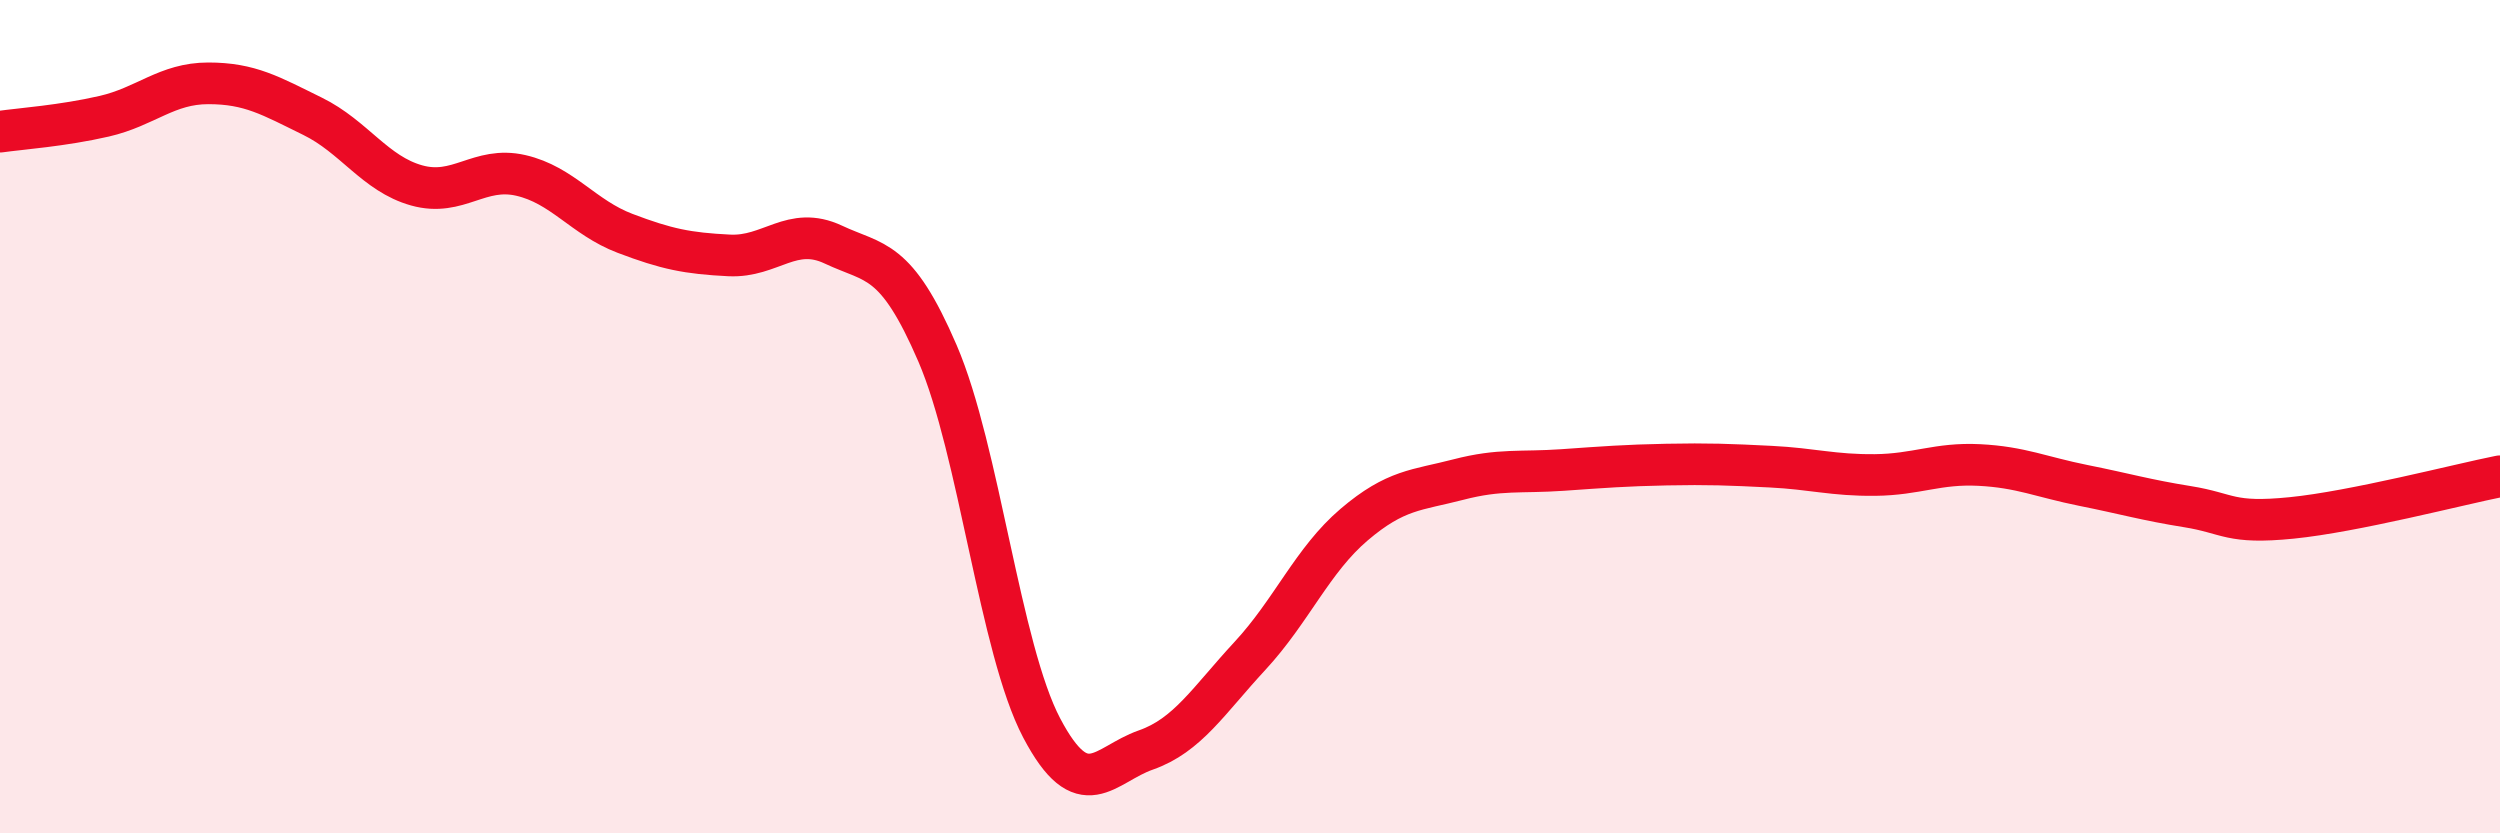
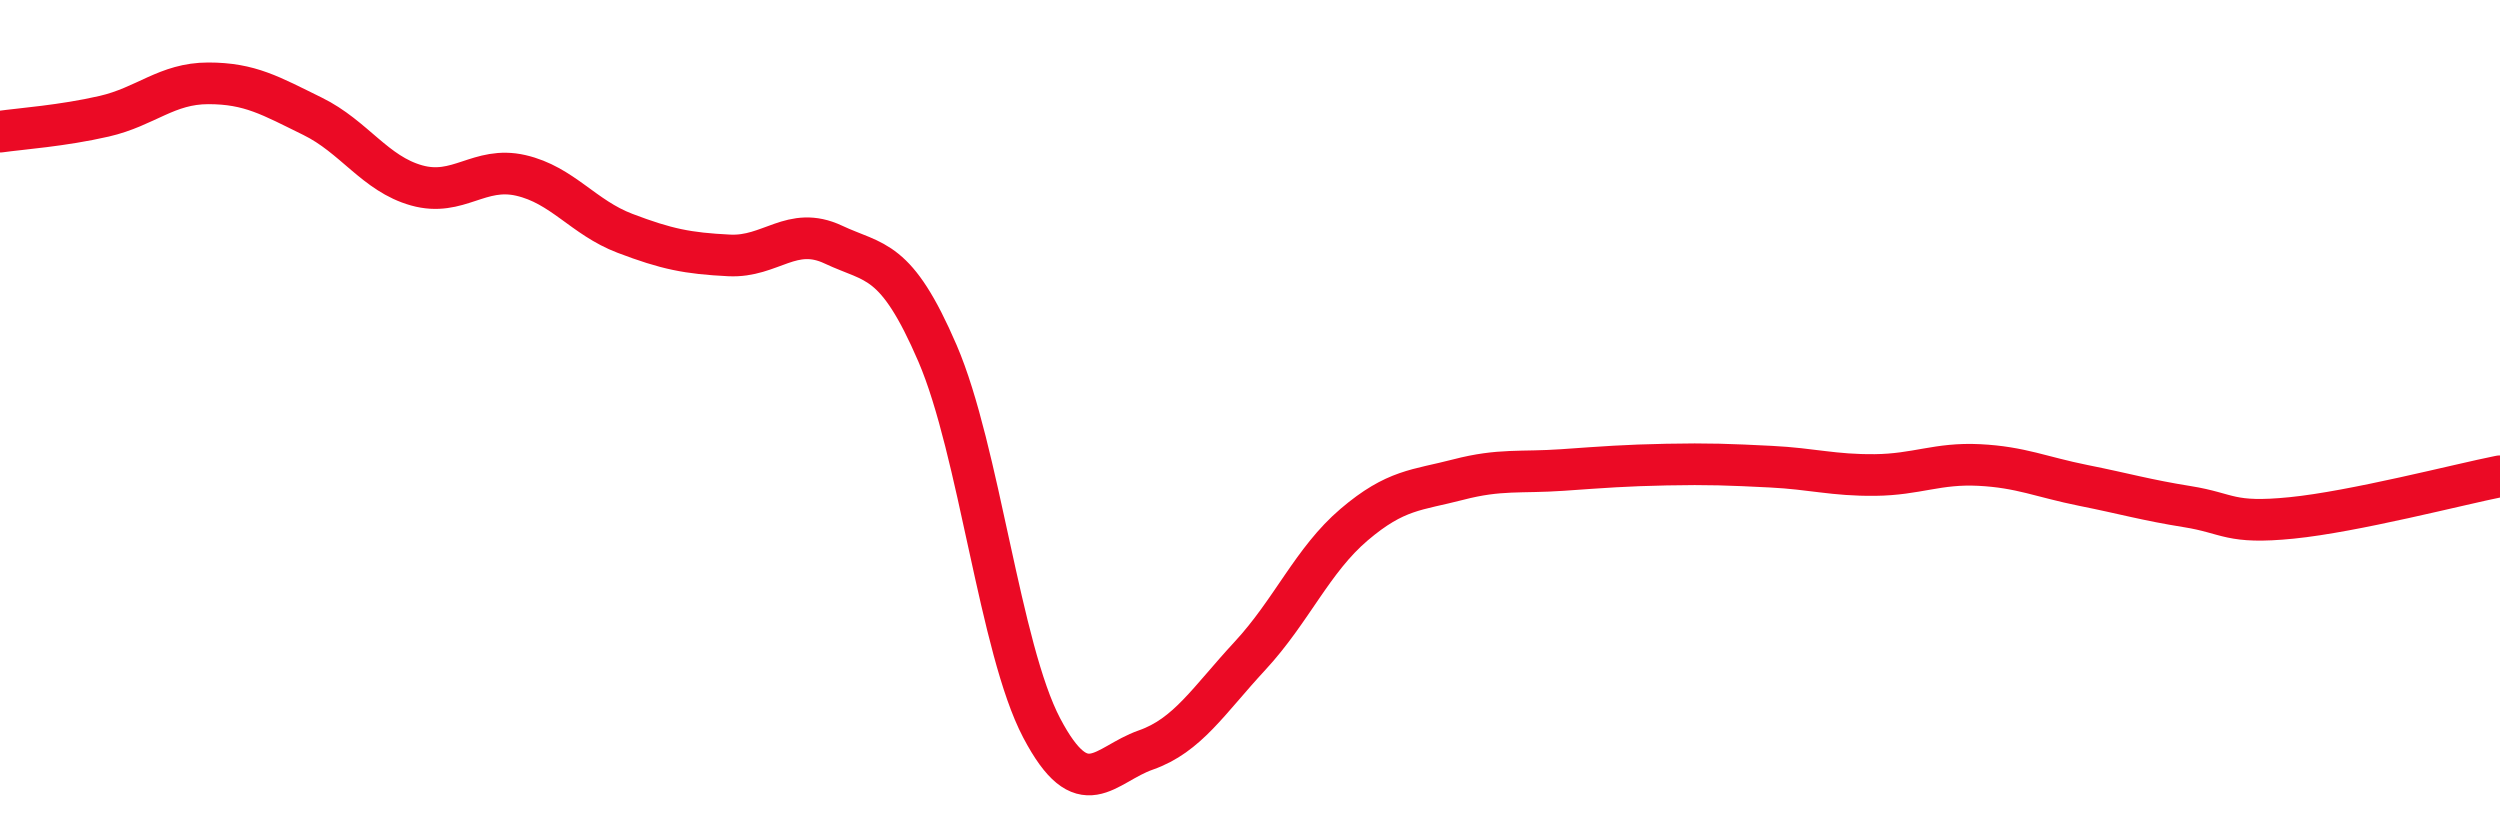
<svg xmlns="http://www.w3.org/2000/svg" width="60" height="20" viewBox="0 0 60 20">
-   <path d="M 0,3.16 C 0.5,3.09 1.5,3.02 2.5,2.79 C 3.5,2.56 4,2 5,2 C 6,2 6.5,2.3 7.5,2.79 C 8.5,3.28 9,4.17 10,4.45 C 11,4.73 11.5,3.98 12.5,4.21 C 13.5,4.44 14,5.22 15,5.6 C 16,5.98 16.5,6.08 17.5,6.13 C 18.5,6.18 19,5.4 20,5.87 C 21,6.34 21.5,6.16 22.5,8.48 C 23.5,10.8 24,15.57 25,17.47 C 26,19.37 26.5,18.35 27.5,18 C 28.5,17.65 29,16.82 30,15.74 C 31,14.66 31.5,13.44 32.5,12.59 C 33.5,11.74 34,11.77 35,11.51 C 36,11.25 36.5,11.35 37.5,11.28 C 38.5,11.21 39,11.17 40,11.15 C 41,11.13 41.5,11.15 42.5,11.2 C 43.5,11.25 44,11.41 45,11.4 C 46,11.39 46.5,11.11 47.5,11.16 C 48.5,11.21 49,11.45 50,11.65 C 51,11.85 51.5,12 52.5,12.16 C 53.5,12.32 53.5,12.58 55,12.43 C 56.5,12.28 59,11.63 60,11.43L60 20L0 20Z" fill="#EB0A25" opacity="0.1" stroke-linecap="round" stroke-linejoin="round" />
  <path d="M 0,3.16 C 0.5,3.09 1.5,3.02 2.5,2.79 C 3.5,2.56 4,2 5,2 C 6,2 6.5,2.3 7.5,2.79 C 8.5,3.28 9,4.17 10,4.45 C 11,4.73 11.5,3.98 12.5,4.21 C 13.5,4.44 14,5.22 15,5.6 C 16,5.98 16.5,6.08 17.5,6.13 C 18.5,6.18 19,5.4 20,5.87 C 21,6.34 21.5,6.16 22.5,8.48 C 23.5,10.8 24,15.57 25,17.47 C 26,19.37 26.5,18.35 27.5,18 C 28.5,17.65 29,16.82 30,15.74 C 31,14.66 31.5,13.44 32.5,12.59 C 33.5,11.74 34,11.77 35,11.51 C 36,11.25 36.5,11.35 37.5,11.28 C 38.5,11.21 39,11.17 40,11.15 C 41,11.13 41.5,11.15 42.5,11.2 C 43.5,11.25 44,11.41 45,11.4 C 46,11.39 46.5,11.11 47.5,11.16 C 48.5,11.21 49,11.45 50,11.65 C 51,11.85 51.5,12 52.5,12.16 C 53.5,12.32 53.5,12.58 55,12.43 C 56.5,12.28 59,11.63 60,11.43" stroke="#EB0A25" stroke-width="1" fill="none" stroke-linecap="round" stroke-linejoin="round" />
</svg>